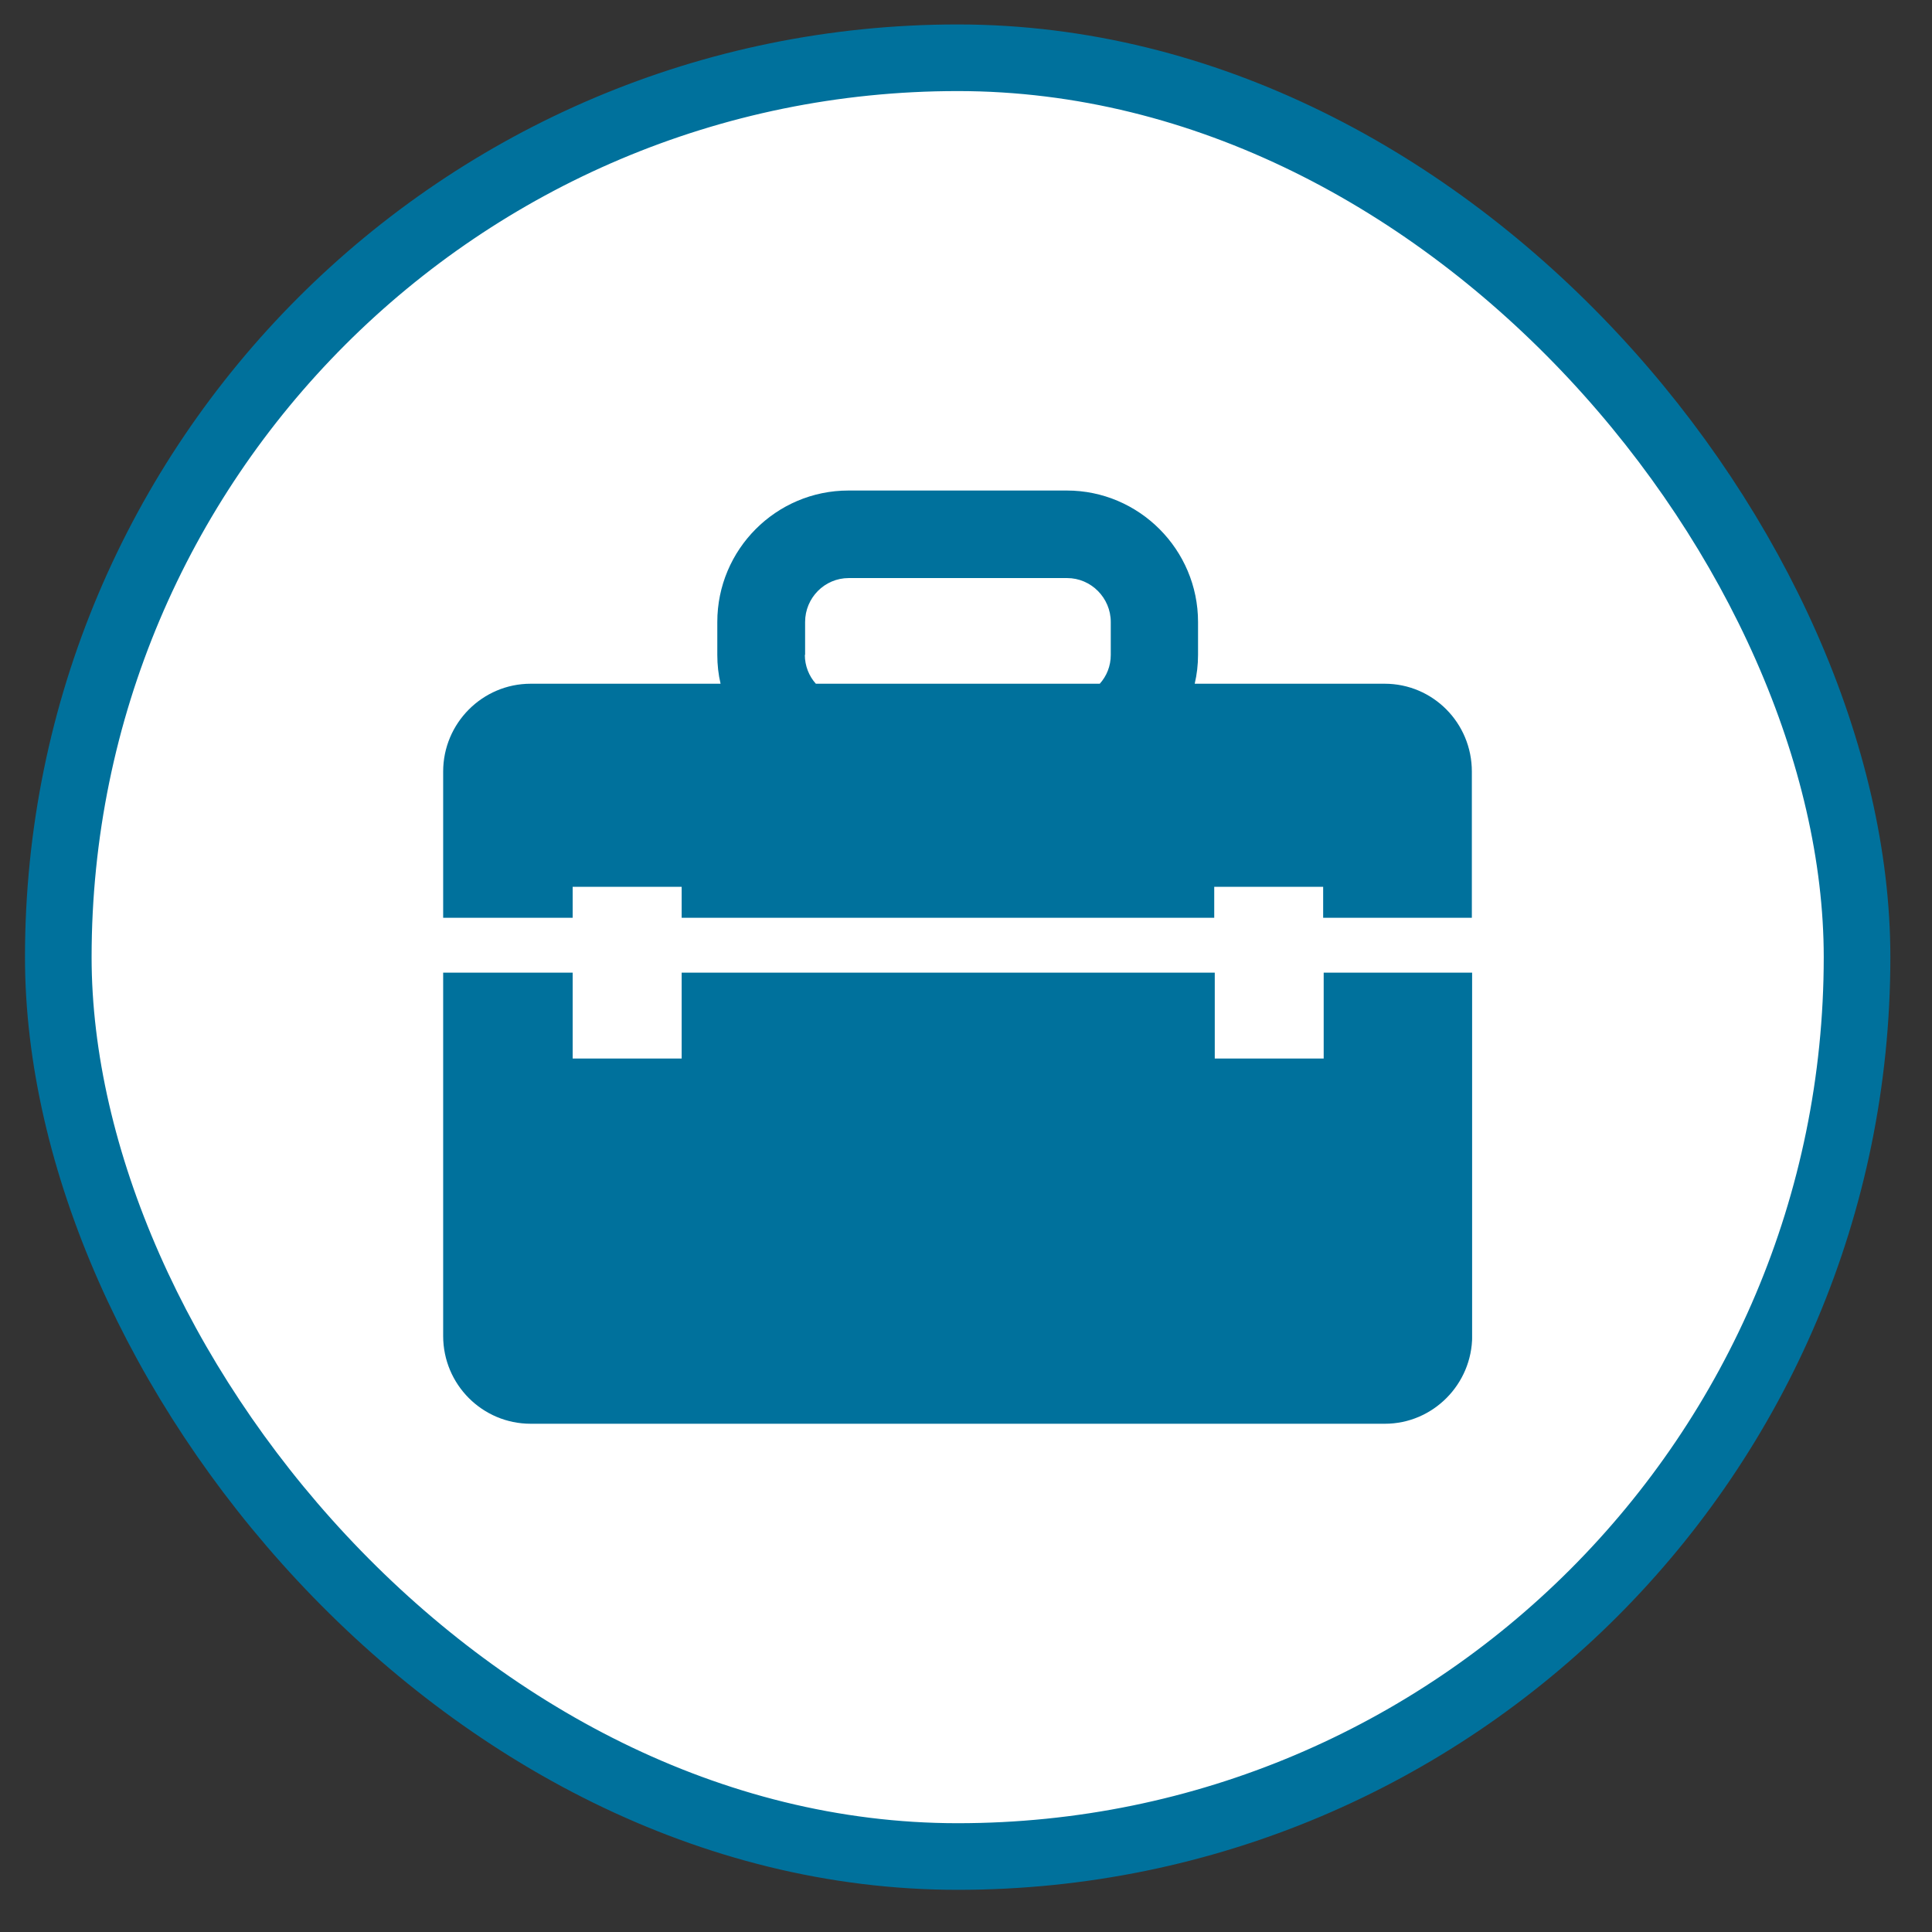
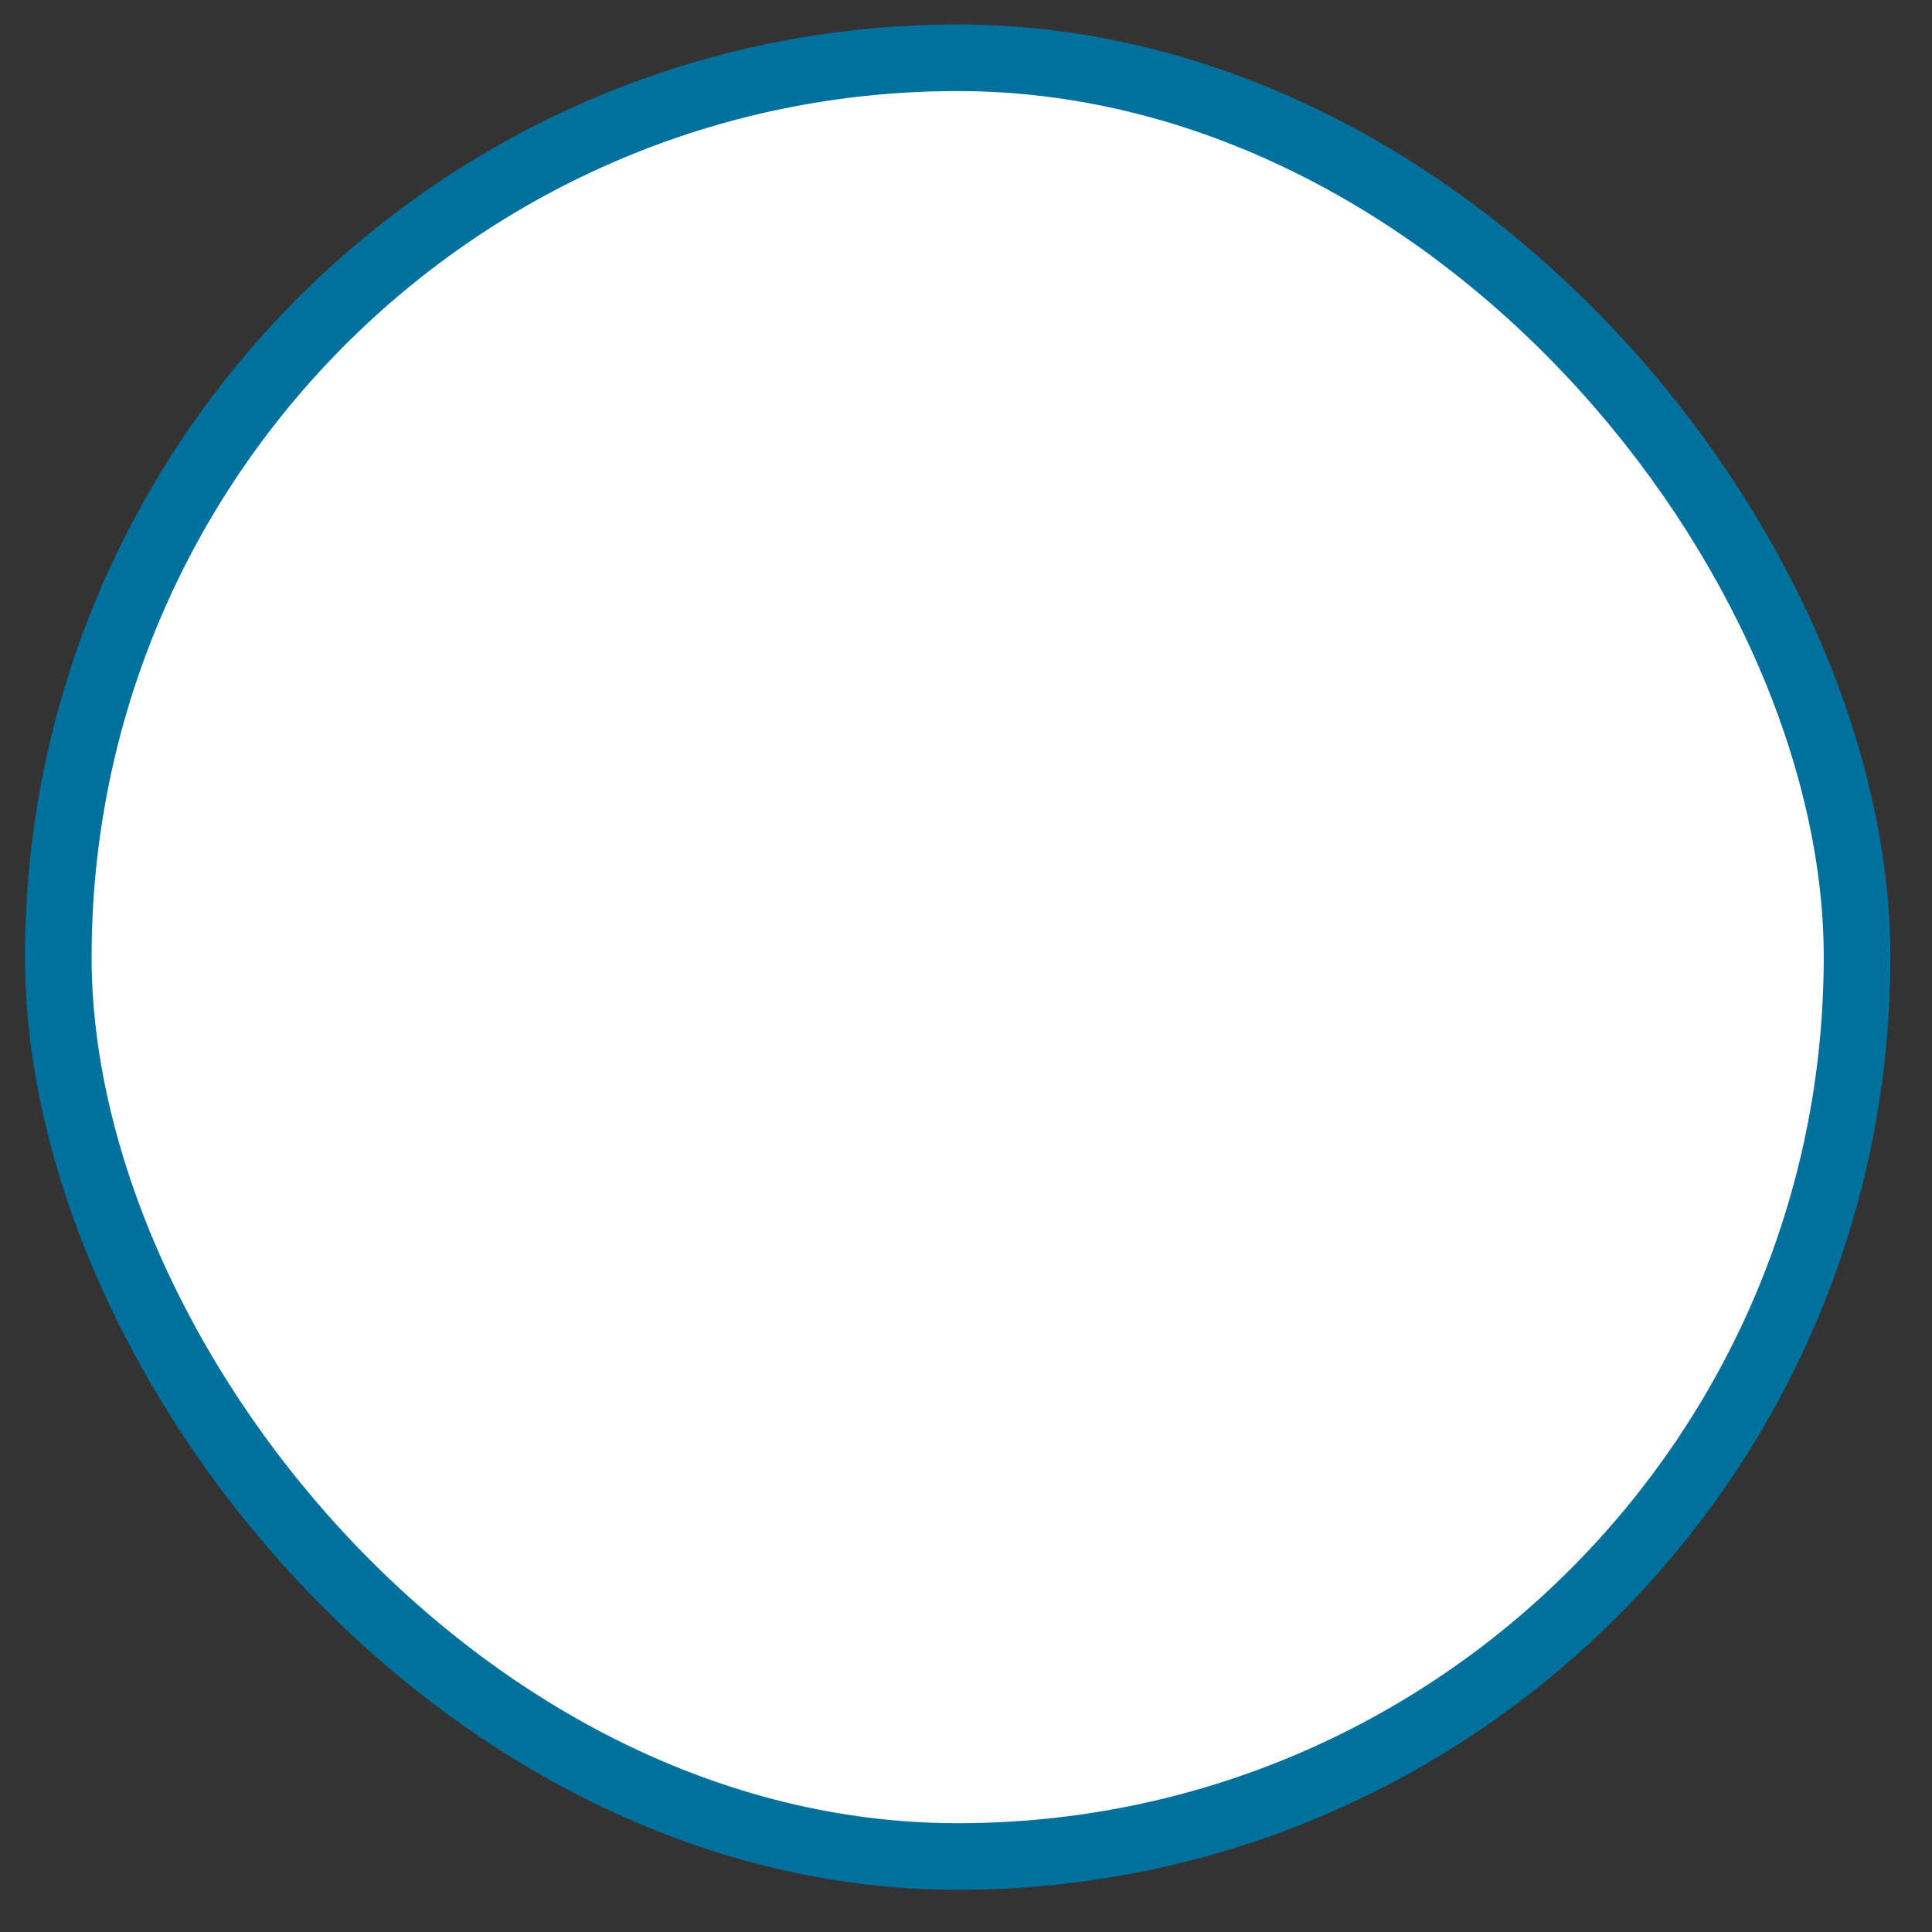
<svg xmlns="http://www.w3.org/2000/svg" width="29" height="29" viewBox="0 0 29 29" fill="none">
  <rect x="0" y="0" width="29" height="29" fill="#333333" stroke="none" />
  <rect x="0.875" y="0.867" width="27" height="27" rx="13.5" fill="white" />
  <rect x="0.875" y="0.867" width="27" height="27" rx="13.5" stroke="#00719C" />
  <g clip-path="url(#clip0_2555_62085)">
-     <path d="M22.098 14.6V20.053C22.098 20.778 21.509 21.371 20.788 21.371H7.966C7.241 21.371 6.652 20.782 6.652 20.053V14.6H8.596V15.889H10.232V14.6H18.234V15.889H19.869V14.6H22.102H22.098ZM6.652 13.776V11.581C6.652 10.856 7.241 10.263 7.966 10.263H10.816C10.783 10.123 10.767 9.979 10.767 9.83V9.336C10.767 8.249 11.648 7.363 12.736 7.363H16.014C17.097 7.363 17.983 8.249 17.983 9.336V9.83C17.983 9.979 17.966 10.123 17.933 10.263H20.784C21.509 10.263 22.093 10.852 22.093 11.581V13.776H19.861V13.311H18.226V13.776H10.232V13.311H8.596V13.776H6.652ZM12.081 9.83C12.081 9.995 12.143 10.148 12.246 10.263H16.508C16.611 10.148 16.673 9.999 16.673 9.83V9.336C16.673 8.974 16.377 8.677 16.018 8.677H12.74C12.377 8.677 12.085 8.974 12.085 9.336V9.83H12.081Z" fill="#00719C" />
-   </g>
+     </g>
  <defs>
    <clipPath id="clip0_2555_62085">
-       <rect width="15.445" height="14.008" fill="white" transform="translate(6.652 7.363)" />
-     </clipPath>
+       </clipPath>
  </defs>
</svg>